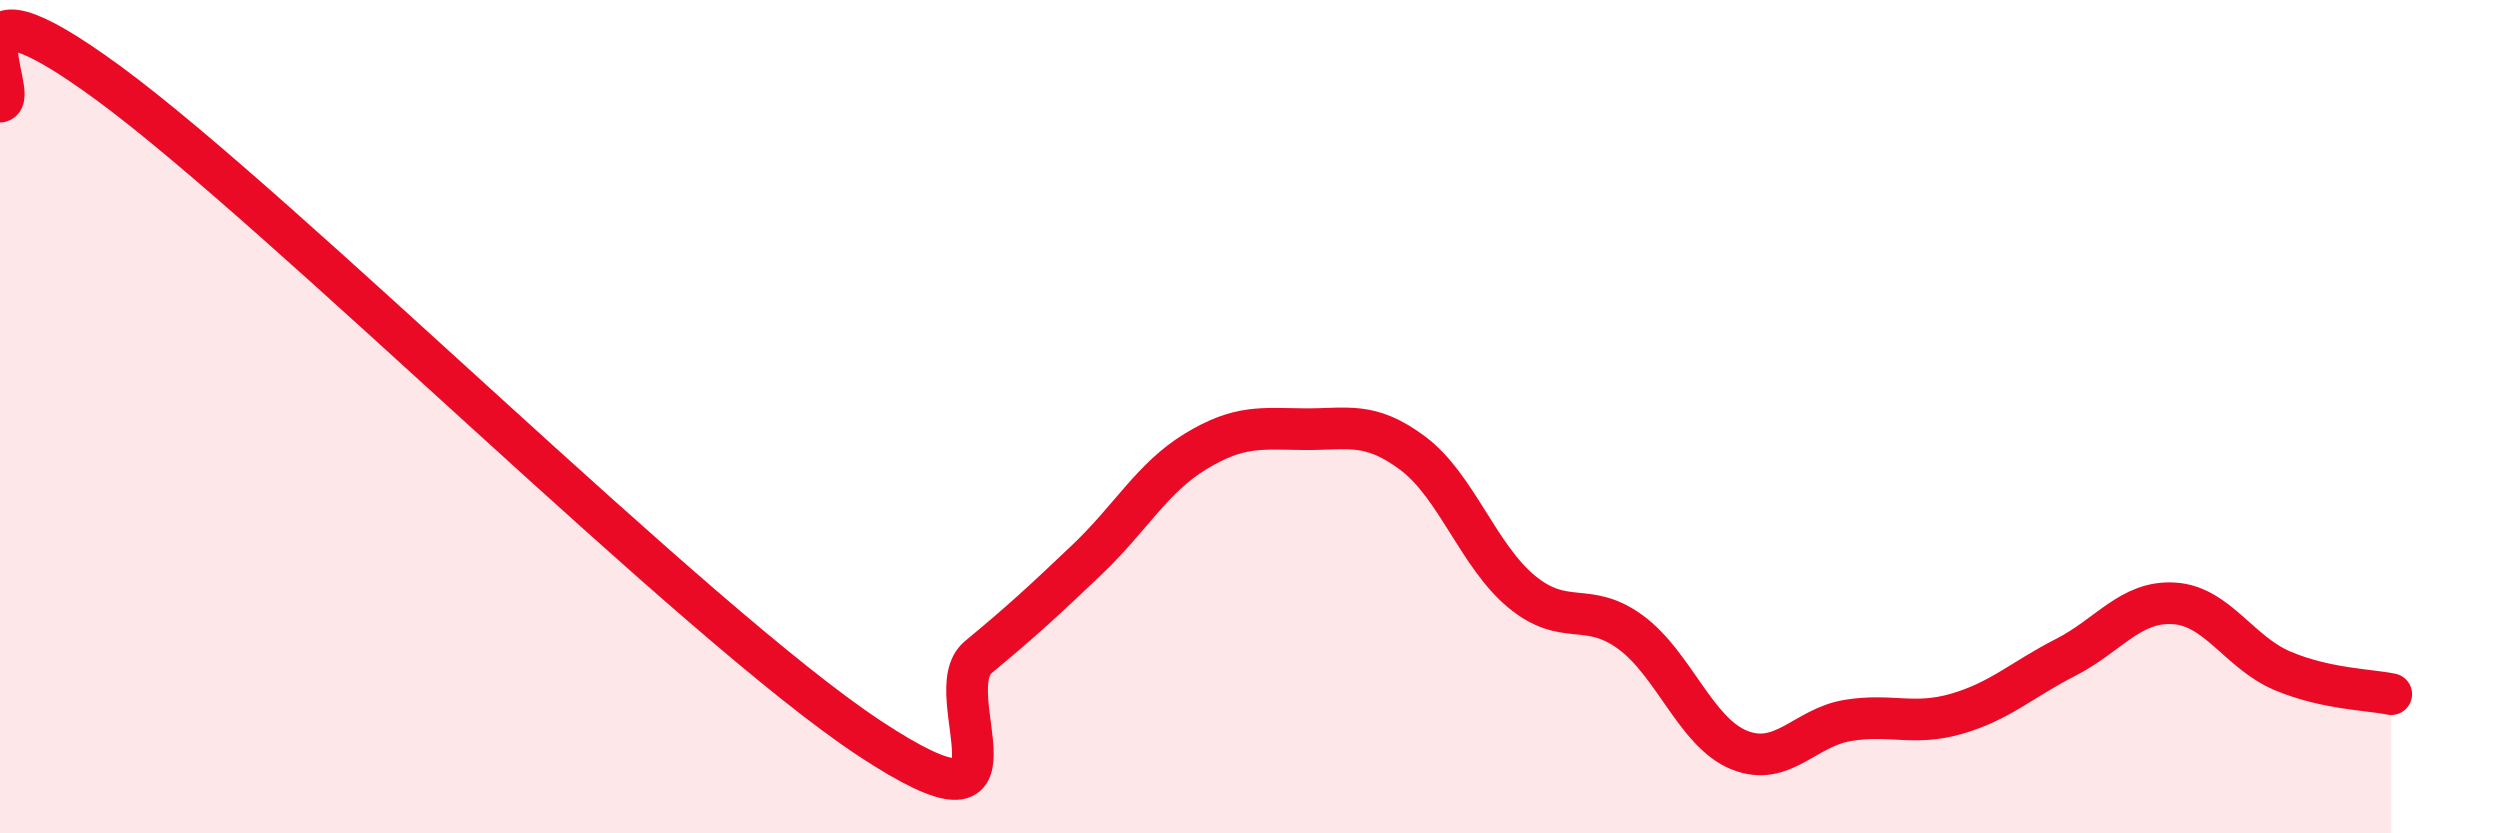
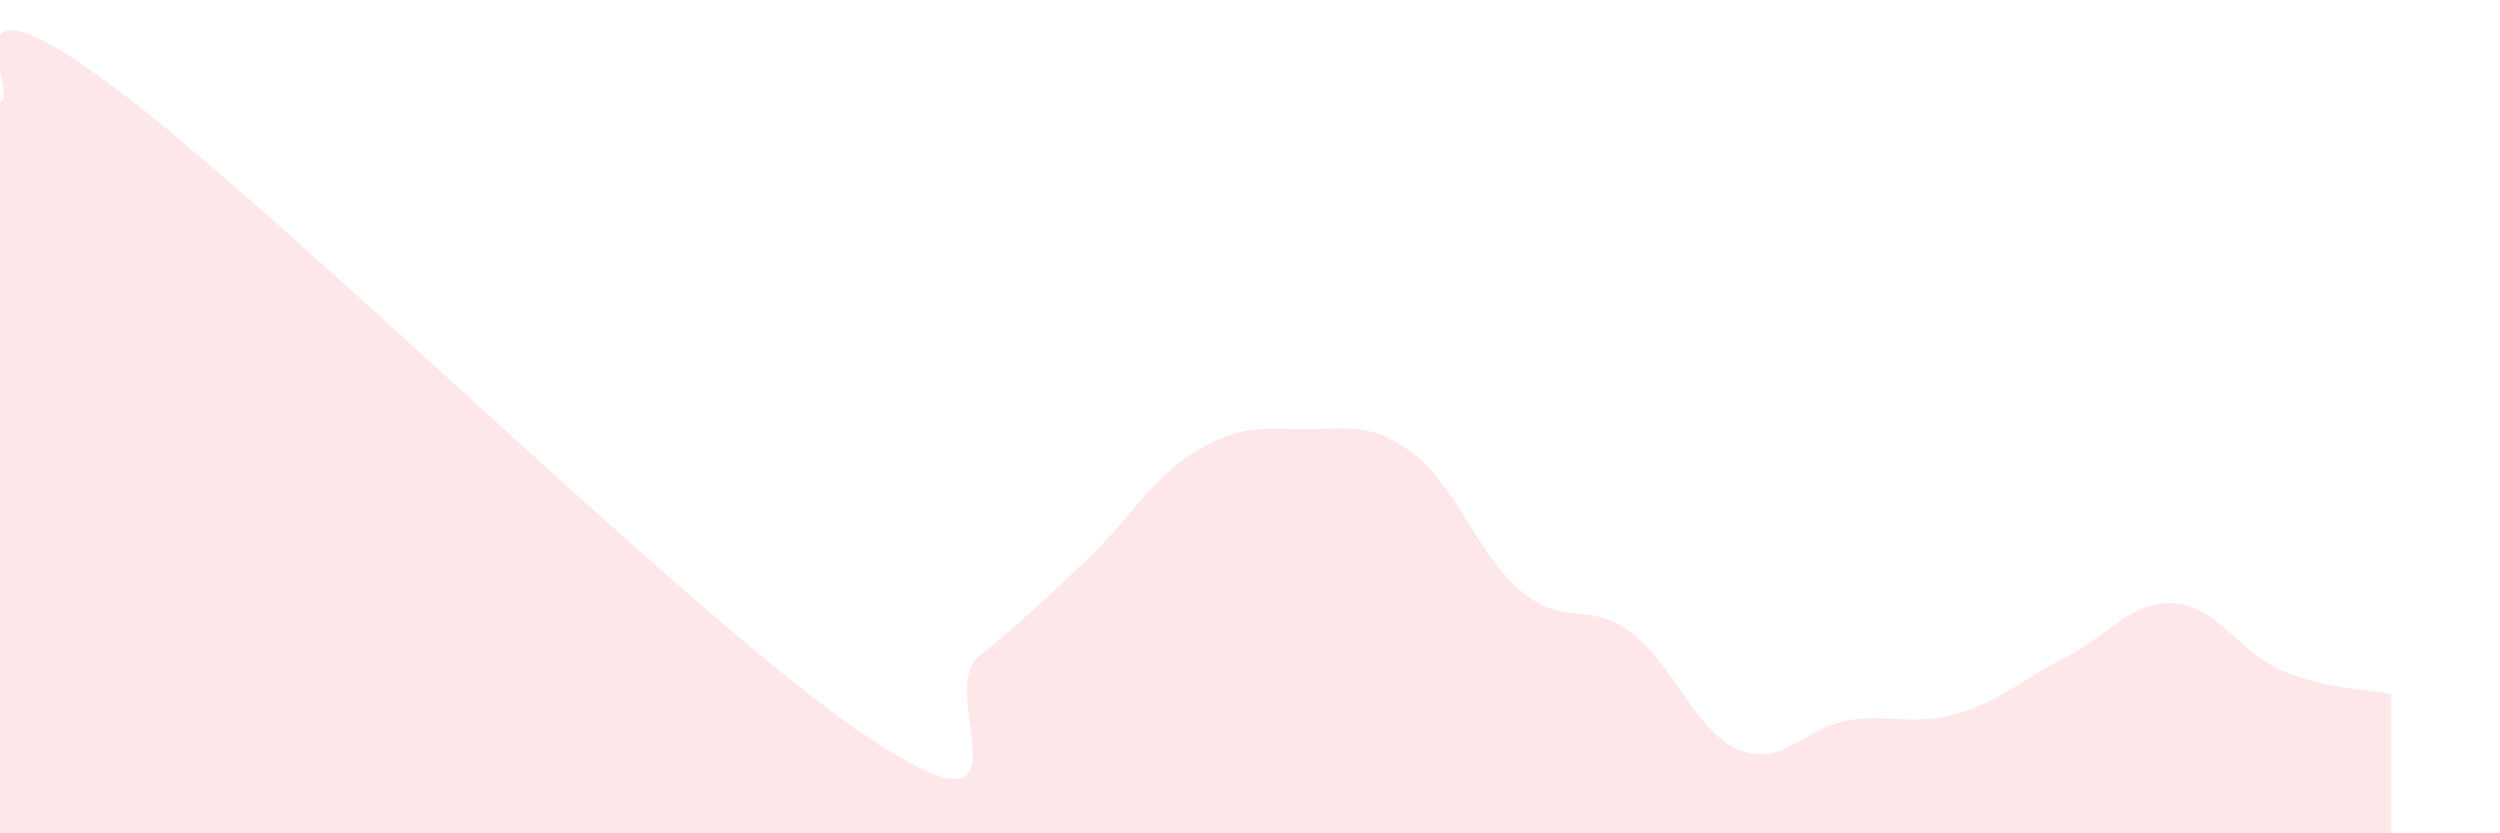
<svg xmlns="http://www.w3.org/2000/svg" width="60" height="20" viewBox="0 0 60 20">
  <path d="M 0,2.44 C 0.52,2.35 -1.56,-1.06 2.61,2 C 6.78,5.06 16.7,14.97 20.87,17.72 C 25.04,20.47 22.44,16.63 23.48,15.77 C 24.52,14.91 25.05,14.42 26.09,13.43 C 27.13,12.44 27.66,11.46 28.7,10.83 C 29.74,10.2 30.26,10.29 31.3,10.3 C 32.34,10.31 32.87,10.1 33.91,10.88 C 34.95,11.66 35.48,13.34 36.52,14.2 C 37.56,15.06 38.09,14.41 39.13,15.17 C 40.17,15.93 40.7,17.58 41.74,18 C 42.78,18.42 43.31,17.46 44.35,17.29 C 45.39,17.12 45.92,17.43 46.96,17.13 C 48,16.83 48.53,16.31 49.57,15.78 C 50.61,15.25 51.13,14.42 52.17,14.48 C 53.21,14.54 53.74,15.66 54.78,16.1 C 55.82,16.54 56.87,16.55 57.39,16.66L57.39 20L0 20Z" fill="#EB0A25" opacity="0.1" stroke-linecap="round" stroke-linejoin="round" />
-   <path d="M 0,2.44 C 0.52,2.35 -1.56,-1.06 2.61,2 C 6.78,5.06 16.7,14.97 20.87,17.72 C 25.04,20.47 22.44,16.63 23.48,15.77 C 24.52,14.91 25.05,14.42 26.09,13.43 C 27.13,12.44 27.66,11.46 28.7,10.83 C 29.74,10.2 30.26,10.29 31.3,10.3 C 32.34,10.31 32.87,10.1 33.91,10.88 C 34.95,11.66 35.48,13.34 36.52,14.2 C 37.56,15.06 38.09,14.41 39.13,15.17 C 40.17,15.93 40.7,17.58 41.74,18 C 42.78,18.42 43.31,17.46 44.35,17.29 C 45.39,17.12 45.92,17.43 46.96,17.13 C 48,16.83 48.53,16.31 49.57,15.78 C 50.61,15.25 51.13,14.42 52.17,14.48 C 53.21,14.54 53.74,15.66 54.78,16.1 C 55.82,16.54 56.87,16.55 57.39,16.66" stroke="#EB0A25" stroke-width="1" fill="none" stroke-linecap="round" stroke-linejoin="round" />
</svg>